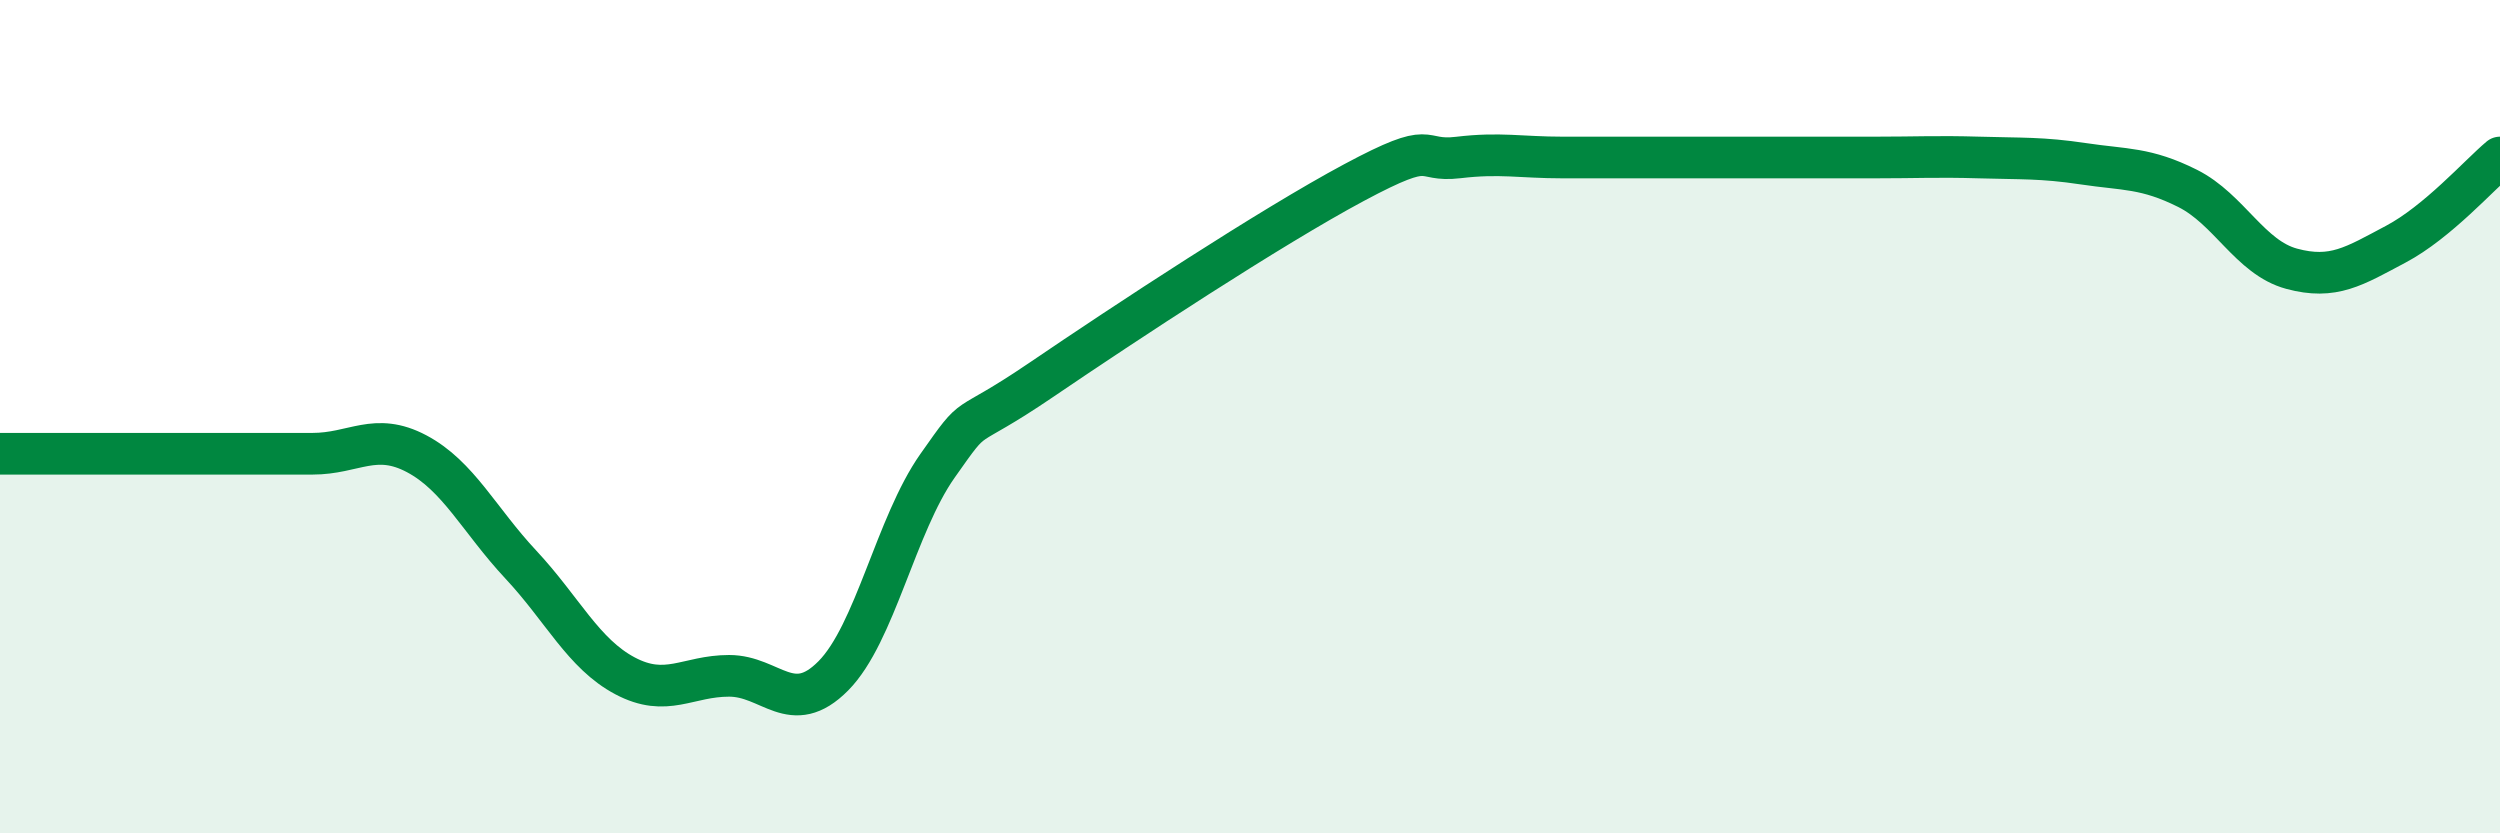
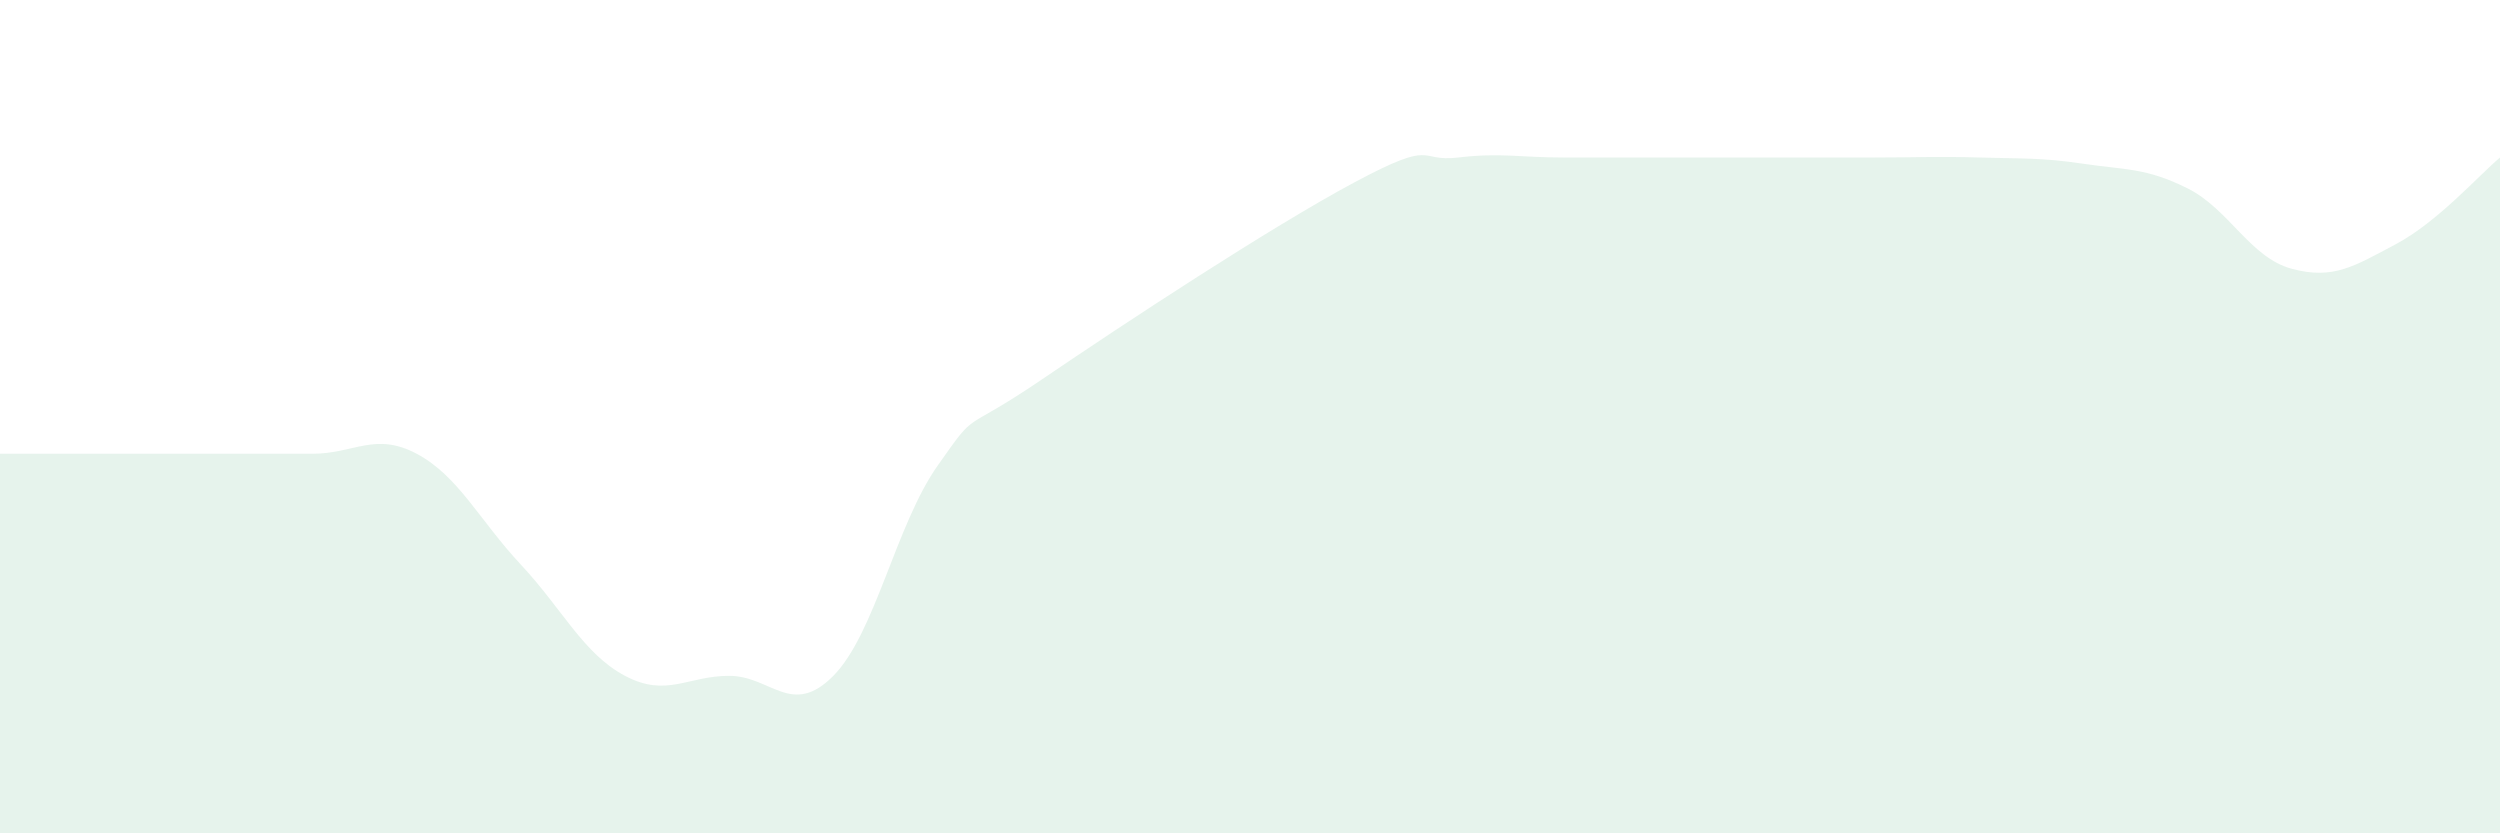
<svg xmlns="http://www.w3.org/2000/svg" width="60" height="20" viewBox="0 0 60 20">
  <path d="M 0,10.89 C 0.5,10.89 1.5,10.89 2.5,10.89 C 3.5,10.89 4,10.89 5,10.89 C 6,10.89 6.5,10.89 7.5,10.89 C 8.5,10.89 9,10.36 10,10.89 C 11,11.42 11.5,12.48 12.5,13.55 C 13.5,14.62 14,15.69 15,16.22 C 16,16.75 16.5,16.22 17.5,16.22 C 18.5,16.22 19,17.23 20,16.22 C 21,15.21 21.5,12.6 22.5,11.18 C 23.5,9.76 23,10.47 25,9.11 C 27,7.75 30.5,5.45 32.5,4.38 C 34.5,3.31 34,3.9 35,3.78 C 36,3.66 36.5,3.78 37.5,3.78 C 38.5,3.78 39,3.78 40,3.78 C 41,3.78 41.5,3.78 42.5,3.78 C 43.5,3.78 44,3.78 45,3.78 C 46,3.78 46.5,3.75 47.5,3.78 C 48.5,3.81 49,3.78 50,3.93 C 51,4.08 51.5,4.02 52.5,4.52 C 53.5,5.02 54,6.18 55,6.45 C 56,6.72 56.5,6.39 57.5,5.86 C 58.5,5.33 59.5,4.2 60,3.78L60 20L0 20Z" fill="#008740" opacity="0.1" stroke-linecap="round" stroke-linejoin="round" />
-   <path d="M 0,10.89 C 0.5,10.89 1.5,10.89 2.5,10.89 C 3.5,10.89 4,10.89 5,10.89 C 6,10.89 6.5,10.89 7.5,10.89 C 8.5,10.89 9,10.36 10,10.89 C 11,11.42 11.5,12.48 12.5,13.55 C 13.5,14.62 14,15.69 15,16.22 C 16,16.75 16.5,16.22 17.5,16.22 C 18.5,16.22 19,17.23 20,16.22 C 21,15.21 21.5,12.6 22.5,11.18 C 23.5,9.76 23,10.47 25,9.11 C 27,7.75 30.5,5.45 32.5,4.38 C 34.5,3.31 34,3.9 35,3.78 C 36,3.66 36.5,3.78 37.5,3.78 C 38.5,3.78 39,3.78 40,3.78 C 41,3.78 41.5,3.78 42.5,3.78 C 43.5,3.78 44,3.78 45,3.78 C 46,3.78 46.5,3.75 47.5,3.78 C 48.5,3.81 49,3.78 50,3.93 C 51,4.08 51.5,4.02 52.5,4.52 C 53.5,5.02 54,6.18 55,6.45 C 56,6.72 56.5,6.39 57.5,5.86 C 58.5,5.33 59.5,4.2 60,3.78" stroke="#008740" stroke-width="1" fill="none" stroke-linecap="round" stroke-linejoin="round" />
</svg>